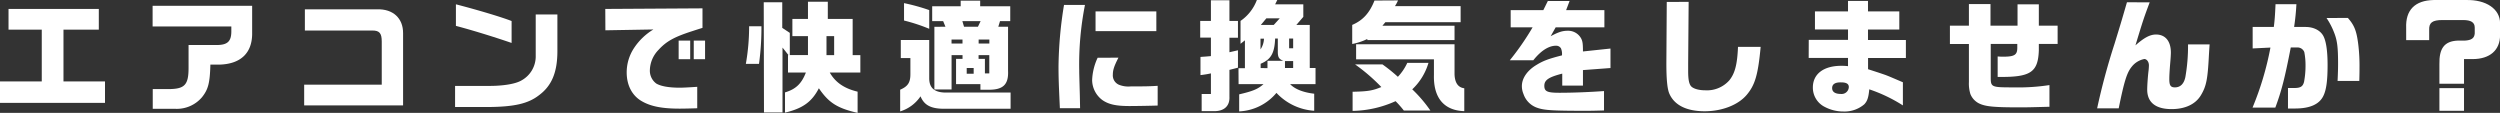
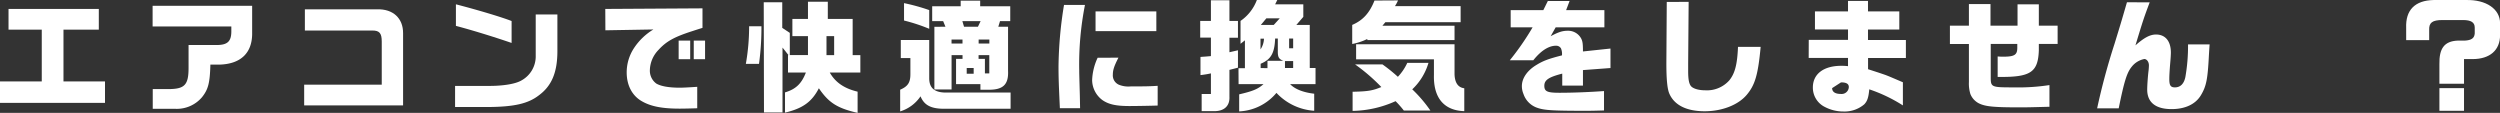
<svg xmlns="http://www.w3.org/2000/svg" viewBox="0 0 718.34 32.42" width="718px">
  <rect x="0" y="0" width="718.34" height="32.42" fill="#333333" stroke="none" />
  <defs>
    <style>.cls-1{fill:#fff;}</style>
  </defs>
  <g id="レイヤー_2" data-name="レイヤー 2">
    <g id="トップ1">
      <path class="cls-1" d="M0,23.39H12V8.51H2.45V2.56H28.39V8.51H18.24V23.39H30.17v6.16H0Z" />
      <path class="cls-1" d="M43.85,1.65h28.6v7.7c.11,5.81-3.22,9.07-9.48,9.21H60.45c-.14,5.32-.63,7.14-2.42,9.38a9.49,9.49,0,0,1-7.63,3.32H43.89V25.59h4.45c4.69,0,5.84-1.15,5.84-6.05V12.92h8.51c2.73-.1,3.74-1.12,3.78-3.78V7.6H43.85Z" />
      <path class="cls-1" d="M87.4,24.33h22.29V11.94c0-2.41-.66-3.18-2.69-3.18H87.6V2.67h20.76c4.55-.14,7.49,2.55,7.46,6.86V30.28H87.4Z" />
      <path class="cls-1" d="M160.16,4.14V14.67c0,6.13-1.64,10-5.32,12.71-3.08,2.38-7,3.29-14.38,3.36h-9.7V24.68h9.8c4.17,0,7.56-.59,9.21-1.54a7.89,7.89,0,0,0,4.16-7.21V4.14ZM131,1.23c6.23,1.61,12.92,3.61,16,4.8v6.3c-5.42-1.86-11.48-3.71-16-4.9Z" />
      <path class="cls-1" d="M173.92,2.56l27.93-.17V8c-1,.31-2,.63-2.94.94-5.22,1.68-7.46,2.94-9.7,5.39a8.64,8.64,0,0,0-2.48,5.81A4.57,4.57,0,0,0,188.58,24c1.3.77,3.61,1.19,6.76,1.19,1,0,2.9-.11,5-.25v6.16c-2.1.07-4,.11-5.08.11-4.93,0-8.22-.63-10.78-2.1-2.83-1.58-4.41-4.59-4.41-8.3a12.72,12.72,0,0,1,2.1-7,17.5,17.5,0,0,1,5.57-5.35l-13.79.24ZM195,11.66h3.32V17H195Zm7.59,0V17h-3.25V11.66Z" />
      <path class="cls-1" d="M218.79,7.53a77.44,77.44,0,0,1-.7,10.82h-3.78a62.05,62.05,0,0,0,.94-10.82Zm.66-6.89h5.32V8l2.17,1.44v6.37h5.22V10.37h-4.48V5.43h4.48V.49h5.7V5.43H245v10.4h2.21v5h-8.79c1.61,2.84,4.17,4.59,8,5.5v6.09c-5.85-1.33-8.33-2.94-11.13-7.07-2,3.88-4.62,5.81-9.73,7V26.54c3.08-.91,4.76-2.49,6-5.71h-5.14v-5h.14l-1.72-2.17V32.31h-5.32Zm20.23,15.19V10.37h-2.2v5.46Z" />
      <path class="cls-1" d="M258.83,16.67V11.49H267v11c0,2.84,1.58,4.13,4.94,4.1h18.44v4.65H271.64c-4,.07-6.06-.94-7.14-3.57A10.85,10.85,0,0,1,258.65,32V25.77c2.21-.95,2.94-2.07,2.94-4.45V16.67ZM267,8.27a50.07,50.07,0,0,0-7.24-2.38v-5a57.24,57.24,0,0,1,7.24,2Zm4.66-.6L271,6.06h-3.15V1.79h8.19V.18h5.6V1.79h8.64V6.06h-2.94l-.49,1.61h2.8V20.34c.18,4-1.47,5.53-5.84,5.43h-2.1V24.16h-7V16.91h1.86V15.83h-3.15V25.7h-4.94v-18Zm4.9,4.83V11.35h-3.15V12.5ZM277,7.67h4l.77-1.61h-5.25Zm2.77,13.51V19.54h-2v1.64Zm4.51-8.68V11.35h-3.08V12.5ZM283,16.91v4.17h1.26V15.83h-3.08v1.08Z" />
      <path class="cls-1" d="M311.75,1.41A88.1,88.1,0,0,0,310.1,20.2c0,.84,0,.84.18,7.28l.07,3.61h-5.81c-.32-6.93-.39-8.82-.39-12.08a115.84,115.84,0,0,1,1.58-17.6Zm9.62,15.15c-1.22,2.38-1.61,3.54-1.61,4.87a2.92,2.92,0,0,0,1.72,2.9,7.3,7.3,0,0,0,3.46.49c3.26,0,5.25,0,7.7-.17v5.67c-2,.07-6.4.14-8.12.14-3.88,0-6-.49-7.77-1.72A7.26,7.26,0,0,1,313.81,23a16.57,16.57,0,0,1,1.58-6.41Zm10.89-13.3V8.93H314.79V3.26Z" />
      <path class="cls-1" d="M344.86,6h3.08V.07h5.32V6h2.45v4.83h-2.45V15l2.45-.56v5l-2.45.63v7.7c.14,2.66-1.51,4.2-4.45,4.16h-3.53V27h2.66V21.08a28.63,28.63,0,0,1-3,.49V16.35c1.33-.1,1.54-.1,3-.24V10.79h-3.08Zm11,13.58h1.85v-8l-1.26,1V6a12.67,12.67,0,0,0,4.69-6H367l-.6,1.23h8.09V4.84l-2,2.31h3.85V19.54H378v4.62h-7.31c1.36,1.43,3.71,2.38,6.93,2.76v4.9a16.27,16.27,0,0,1-10.85-5.14A14.81,14.81,0,0,1,356.06,32V27.1c3.92-.91,5.39-1.51,7-2.94h-7.17Zm8.33,0V17.47h4.58c-1.36-.52-1.64-1.08-1.61-2.9v-3.5h-.77c-.17,4.2-1.19,6-4.16,7.24v1.23Zm-2-8.47v3.08a6,6,0,0,0,1-3.08ZM366,7.15l1.72-1.89h-3.85l-1.58,1.89Zm5.57,12.39v-2h-2.35v2Zm0-5.67v-2.8h-1.16v2.8Z" />
      <path class="cls-1" d="M401.7.11a11,11,0,0,1-.88,1.65h18.87V6.38H398.06l-.84,1h20.72v4.13H392.88v-.32a17.12,17.12,0,0,1-4.34,1.44V7.15c3.11-1.33,5-3.47,6.4-7Zm-4.48,18.38a46,46,0,0,1,4.44,3.57,14.7,14.7,0,0,0,2.7-4h6.09a17,17,0,0,1-4.66,7.6A39.08,39.08,0,0,1,411,31.75h-7.63A29.34,29.34,0,0,0,401,29.06a31.22,31.22,0,0,1-12.35,2.8v-5.5c4.41-.1,5.7-.31,8.26-1.36a53,53,0,0,0-7.56-6.51Zm20.72-5.78v8.58c.07,2.45,1,3.85,2.8,4.06v6.58c-5.85-.18-8.89-3.85-8.72-10.4V17.05H389.66V12.71Z" />
      <path class="cls-1" d="M434.07,7.85V2.91h9.38l1.3-2.63H451L450,2.91h11V7.85h-14l-1.44,2.55c2.21-1.19,3.4-1.57,4.87-1.57a4.25,4.25,0,0,1,3.92,2.27c.38.77.49,1.47.49,3.68l7.91-.84v5.6l-7.91.59v4.45h-5.95V21.15c-3.92,1-5.15,1.85-5.15,3.5s.91,2,4.41,2,8.23-.17,12.74-.49v5.57c-2.48.07-3.43.1-5.11.1-9.45,0-12-.14-14-.84A6.32,6.32,0,0,1,437.75,27a5.81,5.81,0,0,1-.46-2.28c0-2.27,1.58-4.55,4.34-6.16,1.86-1.12,3.36-1.68,7.18-2.66a4.24,4.24,0,0,0-.28-2,1.6,1.6,0,0,0-1.44-.77c-2.06,0-4.3,1.4-6.51,4.17h-6.75a76.1,76.1,0,0,0,6.54-9.45Z" />
      <path class="cls-1" d="M485.21.53l-.14,17.75,0,1.26v.84c0,2.27.21,3.53.74,4.27s2.1,1.29,4.2,1.29a8.58,8.58,0,0,0,6.89-2.87c1.61-2,2.28-4.55,2.49-9.62h6.51c-.74,8-1.61,11-4.06,13.86s-7.07,4.65-12,4.65c-5.18,0-8.68-1.71-10.15-5-.63-1.36-.91-4.37-.88-9.41l.11-17Z" />
-       <path class="cls-1" d="M519.72,11.45H531v-3H521.5V3.26H531v-3h5.74v3h9V8.48h-9v3h10.89v5.18H536.76v3.22c3.61,1.16,4.27,1.4,5.08,1.68,1,.39,1.4.56,4.93,2.07v6.65a43.93,43.93,0,0,0-9.66-4.62c-.21,2.31-.56,3.39-1.43,4.3a8.73,8.73,0,0,1-6,2.07,11.4,11.4,0,0,1-5.32-1.3,6.17,6.17,0,0,1-3.46-5.6c0-3.88,3.08-6.23,8.19-6.23A17.38,17.38,0,0,1,531,19V16.63h-11.3Zm6.72,13.86c0,1.09.87,1.68,2.55,1.68a2.06,2.06,0,0,0,2.24-2c0-.91-.73-1.33-2.24-1.33C527.28,23.63,526.44,24.19,526.44,25.31Z" />
+       <path class="cls-1" d="M519.72,11.45H531v-3H521.5V3.26H531v-3h5.74v3h9V8.48h-9v3h10.89v5.18H536.76v3.22c3.61,1.16,4.27,1.4,5.08,1.68,1,.39,1.4.56,4.93,2.07v6.65a43.93,43.93,0,0,0-9.66-4.62c-.21,2.31-.56,3.39-1.43,4.3a8.73,8.73,0,0,1-6,2.07,11.4,11.4,0,0,1-5.32-1.3,6.17,6.17,0,0,1-3.46-5.6c0-3.88,3.08-6.23,8.19-6.23A17.38,17.38,0,0,1,531,19V16.63h-11.3Zm6.72,13.86c0,1.09.87,1.68,2.55,1.68a2.06,2.06,0,0,0,2.24-2c0-.91-.73-1.33-2.24-1.33Z" />
      <path class="cls-1" d="M560.28,7.36h5.46V1.16h6.2v6.2h7.77V1.23h6.12V7.36h5.4v5.25h-5.4V14.5c-.24,6.33-2.41,7.73-11.83,7.59V16.21a14.9,14.9,0,0,0,1.58.07c3.25,0,4.06-.52,4.06-2.55l0-1.12-7.63,0,0,9.49c0,2.94.1,3,6.51,3a59.31,59.31,0,0,0,10.36-.66v6.23c-6.23.17-6.72.17-8.79.17-7.21,0-9.66-.24-11.48-1.15A5.15,5.15,0,0,1,566.16,27a10.39,10.39,0,0,1-.42-3.47V12.64h-5.46Z" />
      <path class="cls-1" d="M617.68.67c-1.71,4.55-2,5.46-4.09,12.36,2.48-2.21,4.2-3.12,5.91-3.12,2.7,0,4.27,1.93,4.27,5.18,0,.49-.07,1.75-.17,2.8-.18,2.14-.28,3.75-.28,4.83,0,1.82.38,2.38,1.61,2.38,1.54,0,2.59-1,3-2.94a51.41,51.41,0,0,0,.77-9.41h6.2c-.11,1.5-.18,2.8-.21,3.29-.35,6.79-.74,8.71-2.28,11.3s-4.52,4-8.44,4c-4.58,0-7-1.93-7-5.6,0-1.05.17-3.75.38-5.39a15.72,15.72,0,0,0,.11-1.58c0-1-.6-1.82-1.33-1.82a6.13,6.13,0,0,0-3.68,2.31c-1.33,1.68-2.1,4.13-3.67,11.87h-6.2a190.31,190.31,0,0,1,5-18.55c1.68-5.46,1.89-6.13,3.57-11.94Z" />
-       <path class="cls-1" d="M653.35,7.74c.24-1.92.35-3.29.49-6.54h6a65.67,65.67,0,0,1-.66,6.54h3.29c2.48,0,4.51,1.12,5.28,2.94.7,1.58,1.05,4.34,1.05,8,0,4.41-.35,7.07-1.19,8.82q-1.73,3.68-8.19,3.67c-.49,0-1.19,0-2,0V25.28c.63,0,1.61,0,1.75,0,1.86,0,2.52-.42,2.87-1.78a24.9,24.9,0,0,0,.42-4.66,19.66,19.66,0,0,0-.35-3.88,2.09,2.09,0,0,0-2-1.33h-1.89c-1.75,9-2.66,12.49-4.44,17.29h-6.55a86.31,86.31,0,0,0,5.15-17.26l-5.11.25V7.74Zm21.28-2.59c1.89,2.14,2.52,3.78,3,7.74a50.32,50.32,0,0,1,.34,6.58c0,.87,0,1.82-.06,3.78h-6.24c.11-2.42.14-3.61.14-5,0-4.62-.24-6.58-1.08-8.75a20.69,20.69,0,0,0-2.24-4.34Z" />
      <path class="cls-1" d="M708,24.05h-7.07v-5.6c-.1-4.58,1.44-6.61,5.22-6.79h2.06c1.93-.1,2.77-.7,2.87-2.06V7.92c0-1.51-1.08-2.17-3.39-2.17h-5.88c-2.94,0-3.92.77-3.82,2.9v2.87h-6.61V8c-.21-5.11,2.52-7.88,7.87-8h9.31c5.81-.14,9.8,2.58,9.8,6.68v3.4c0,4.34-2.94,6.86-7.8,6.89H708Zm-7.07,1.26H708v6.51h-7.07Z" />
    </g>
  </g>
</svg>